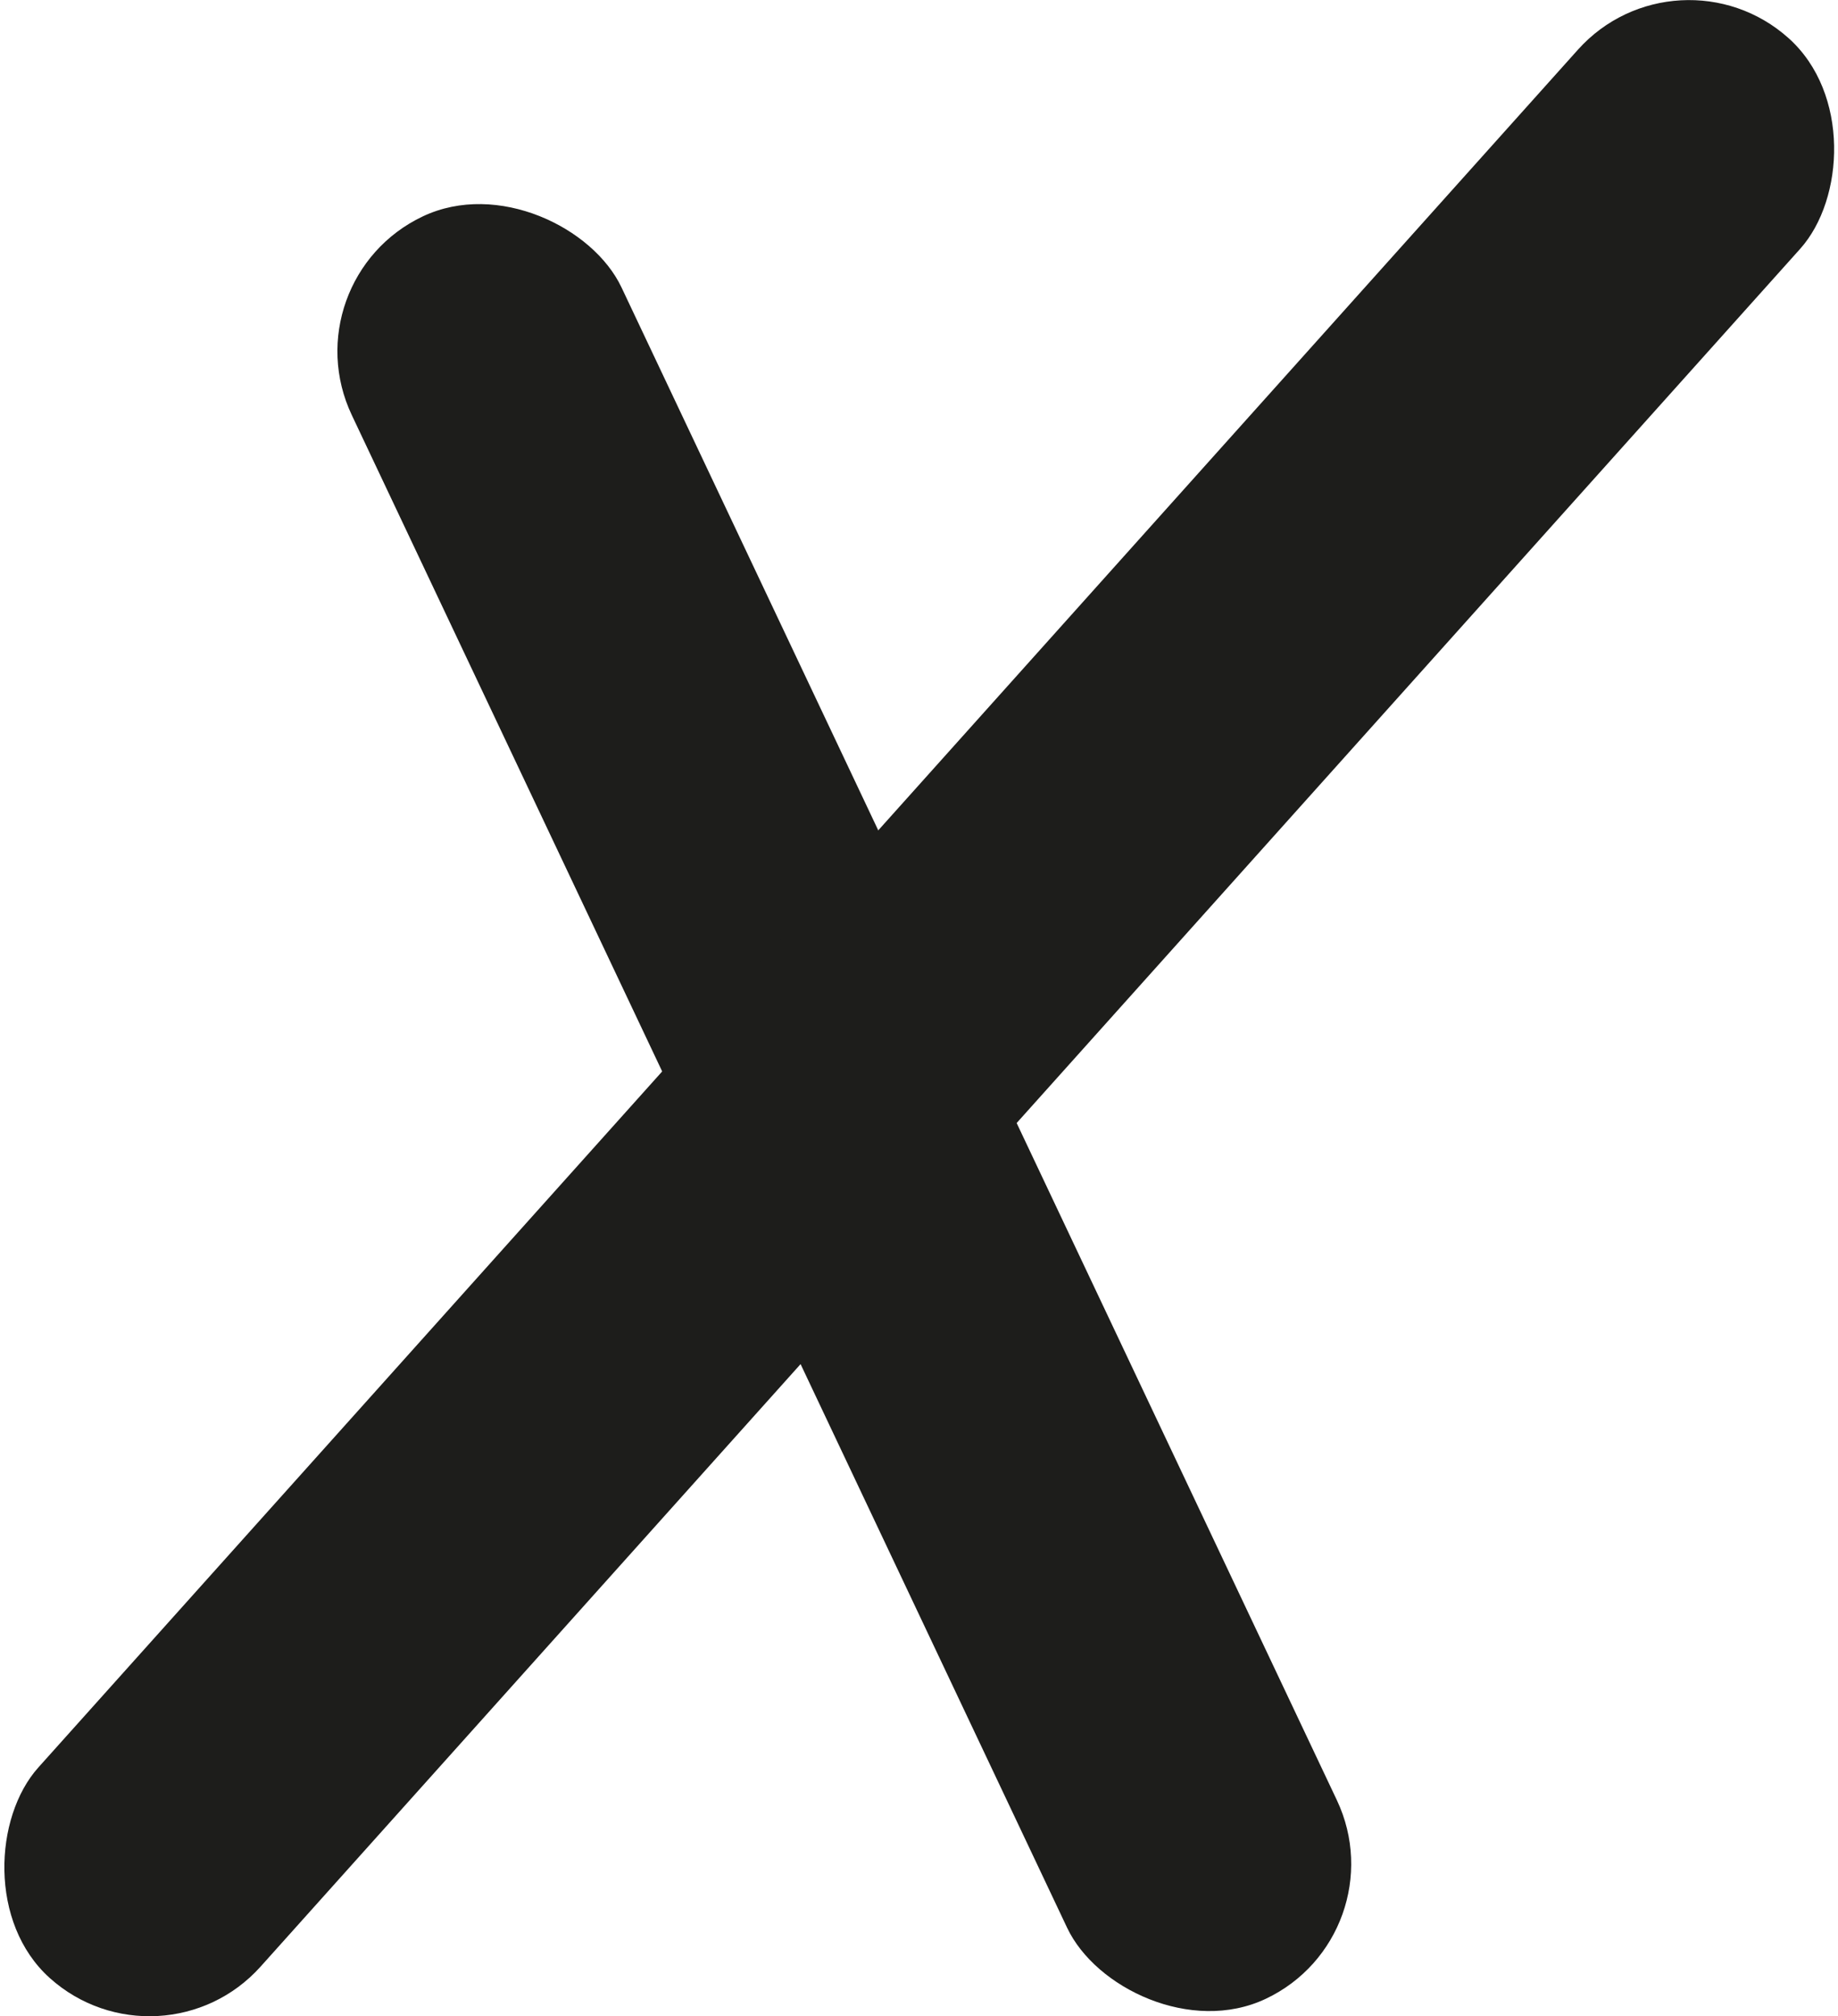
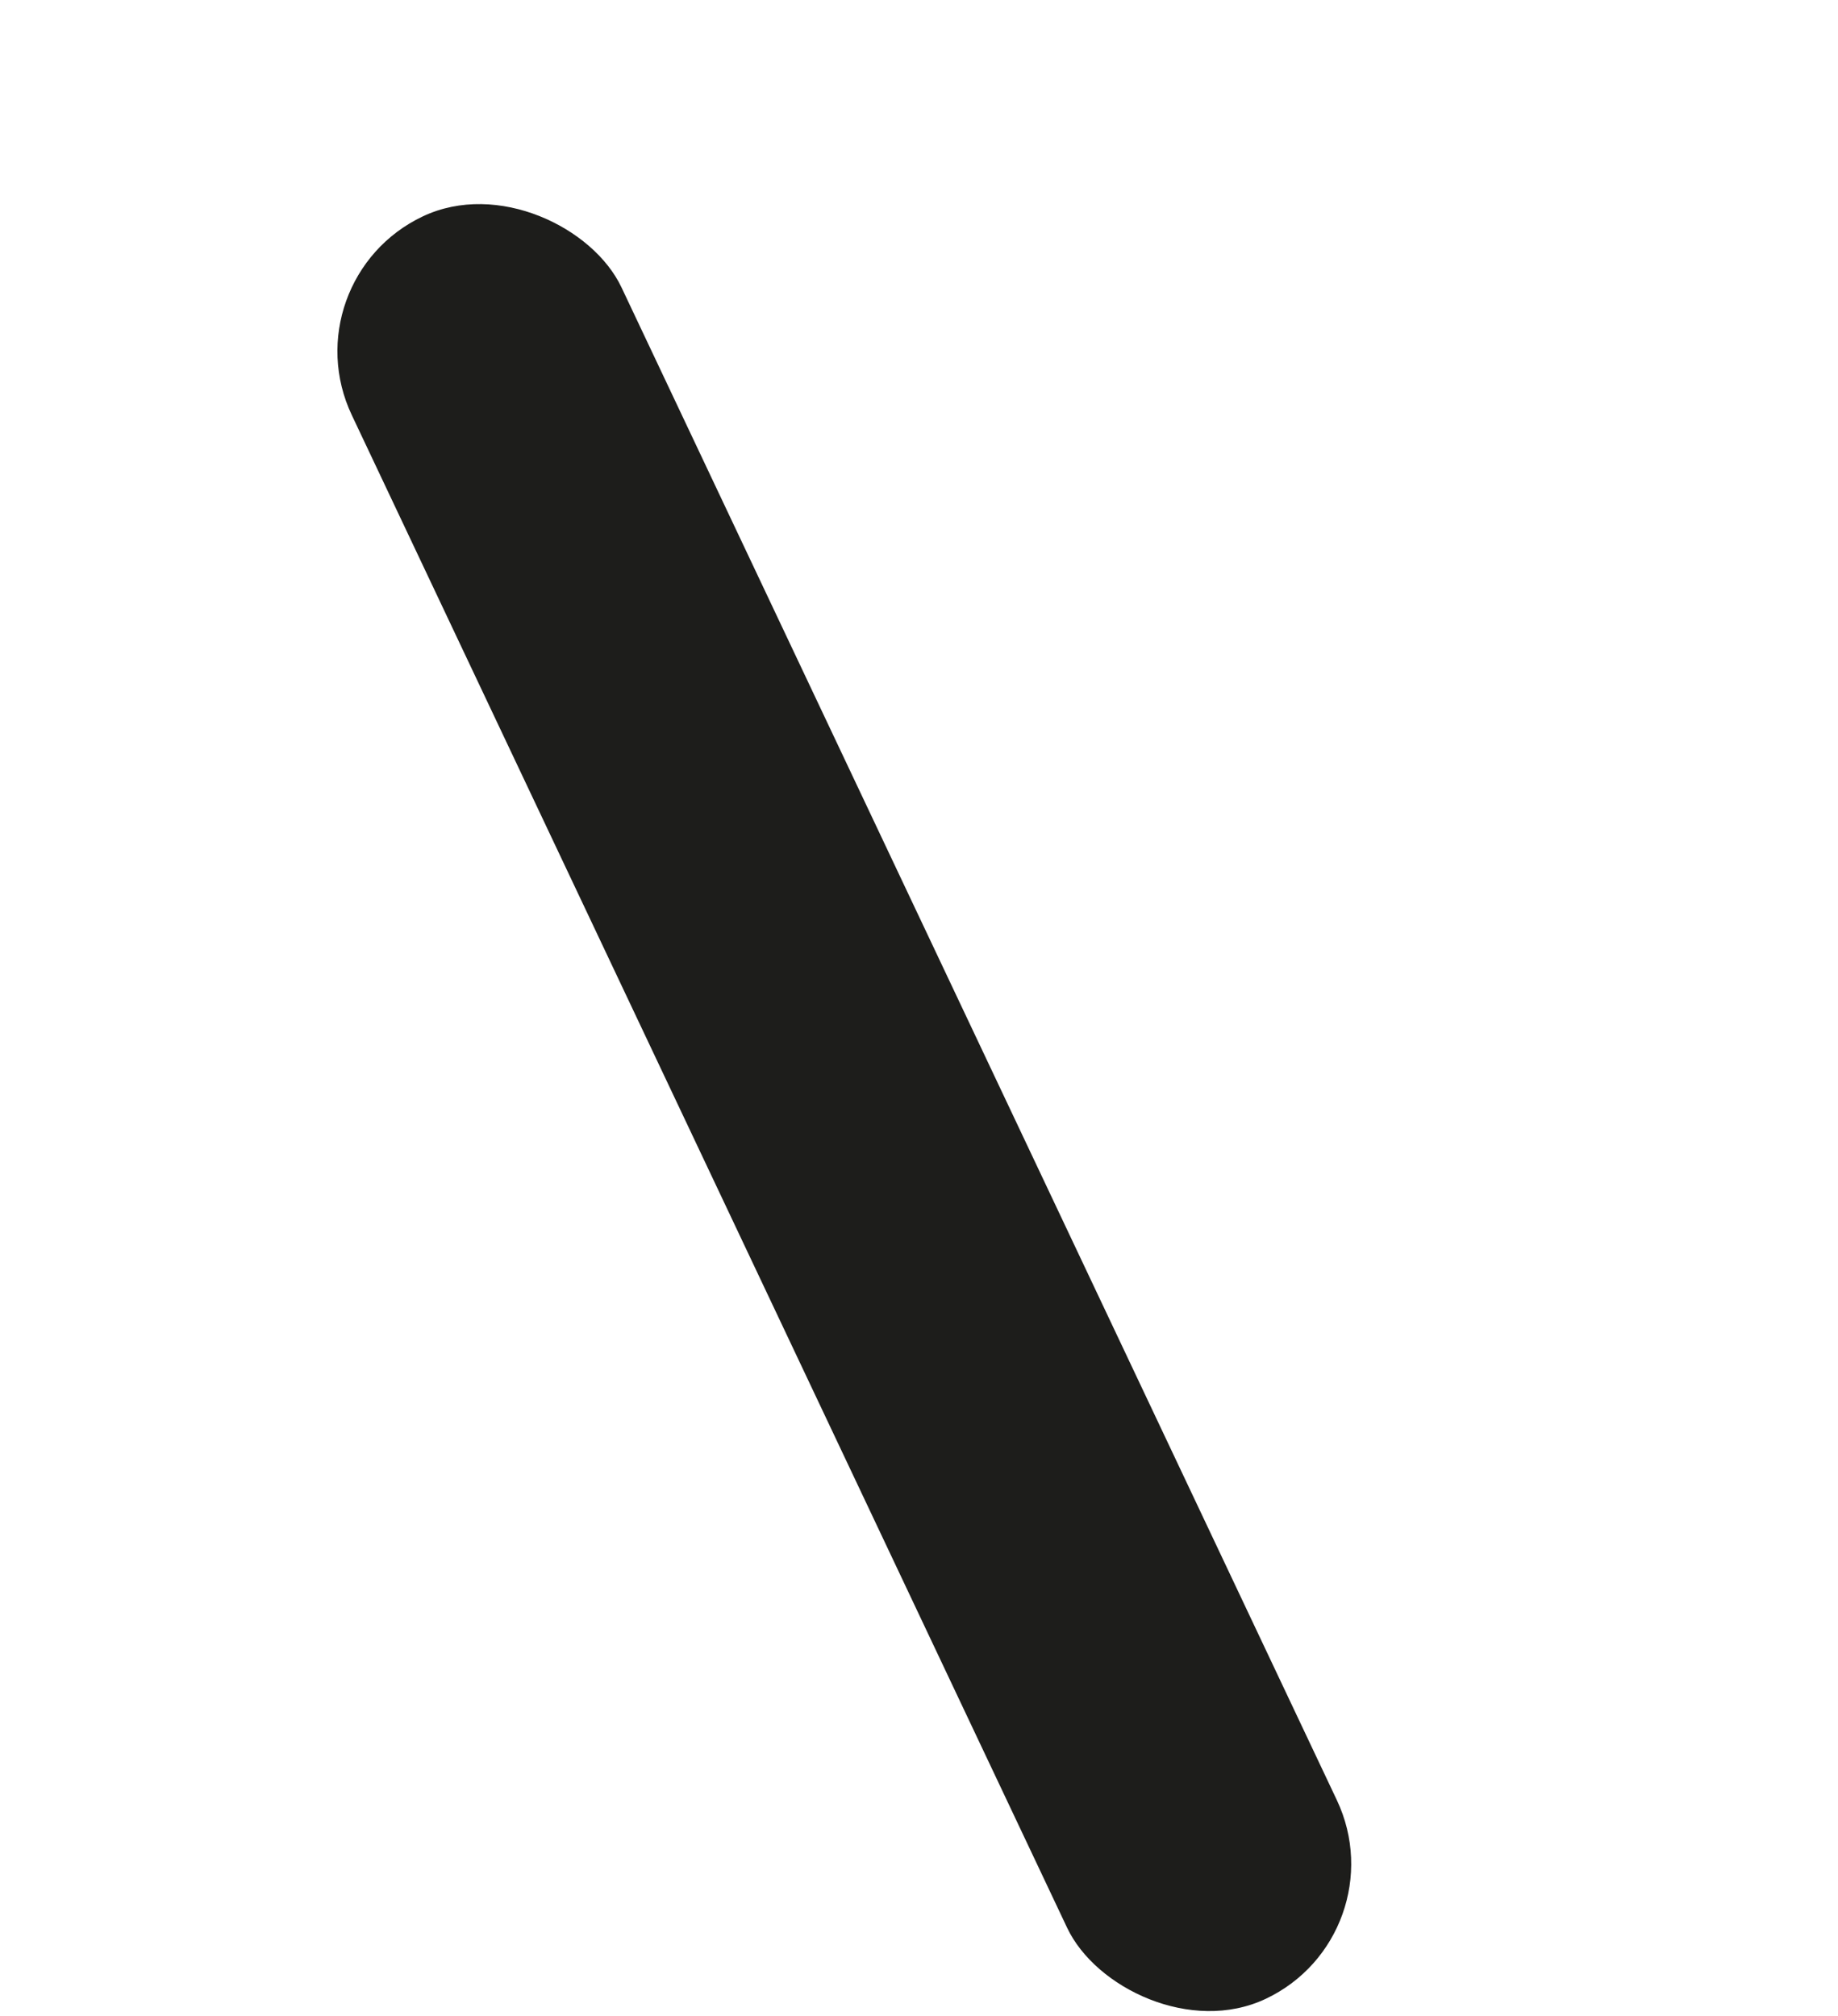
<svg xmlns="http://www.w3.org/2000/svg" viewBox="0 0 40.16 44.05">
  <rect x="163.16" y="206.95" width="6.52" height="43.08" rx="3.26" transform="translate(-229.68 -111.21) rotate(-25.31)" style="fill:#1d1d1b" />
-   <rect x="164.8" y="197.84" width="6.52" height="56.92" rx="3.26" transform="translate(45.98 -258.66) rotate(41.87)" style="fill:#1d1d1b" />
</svg>